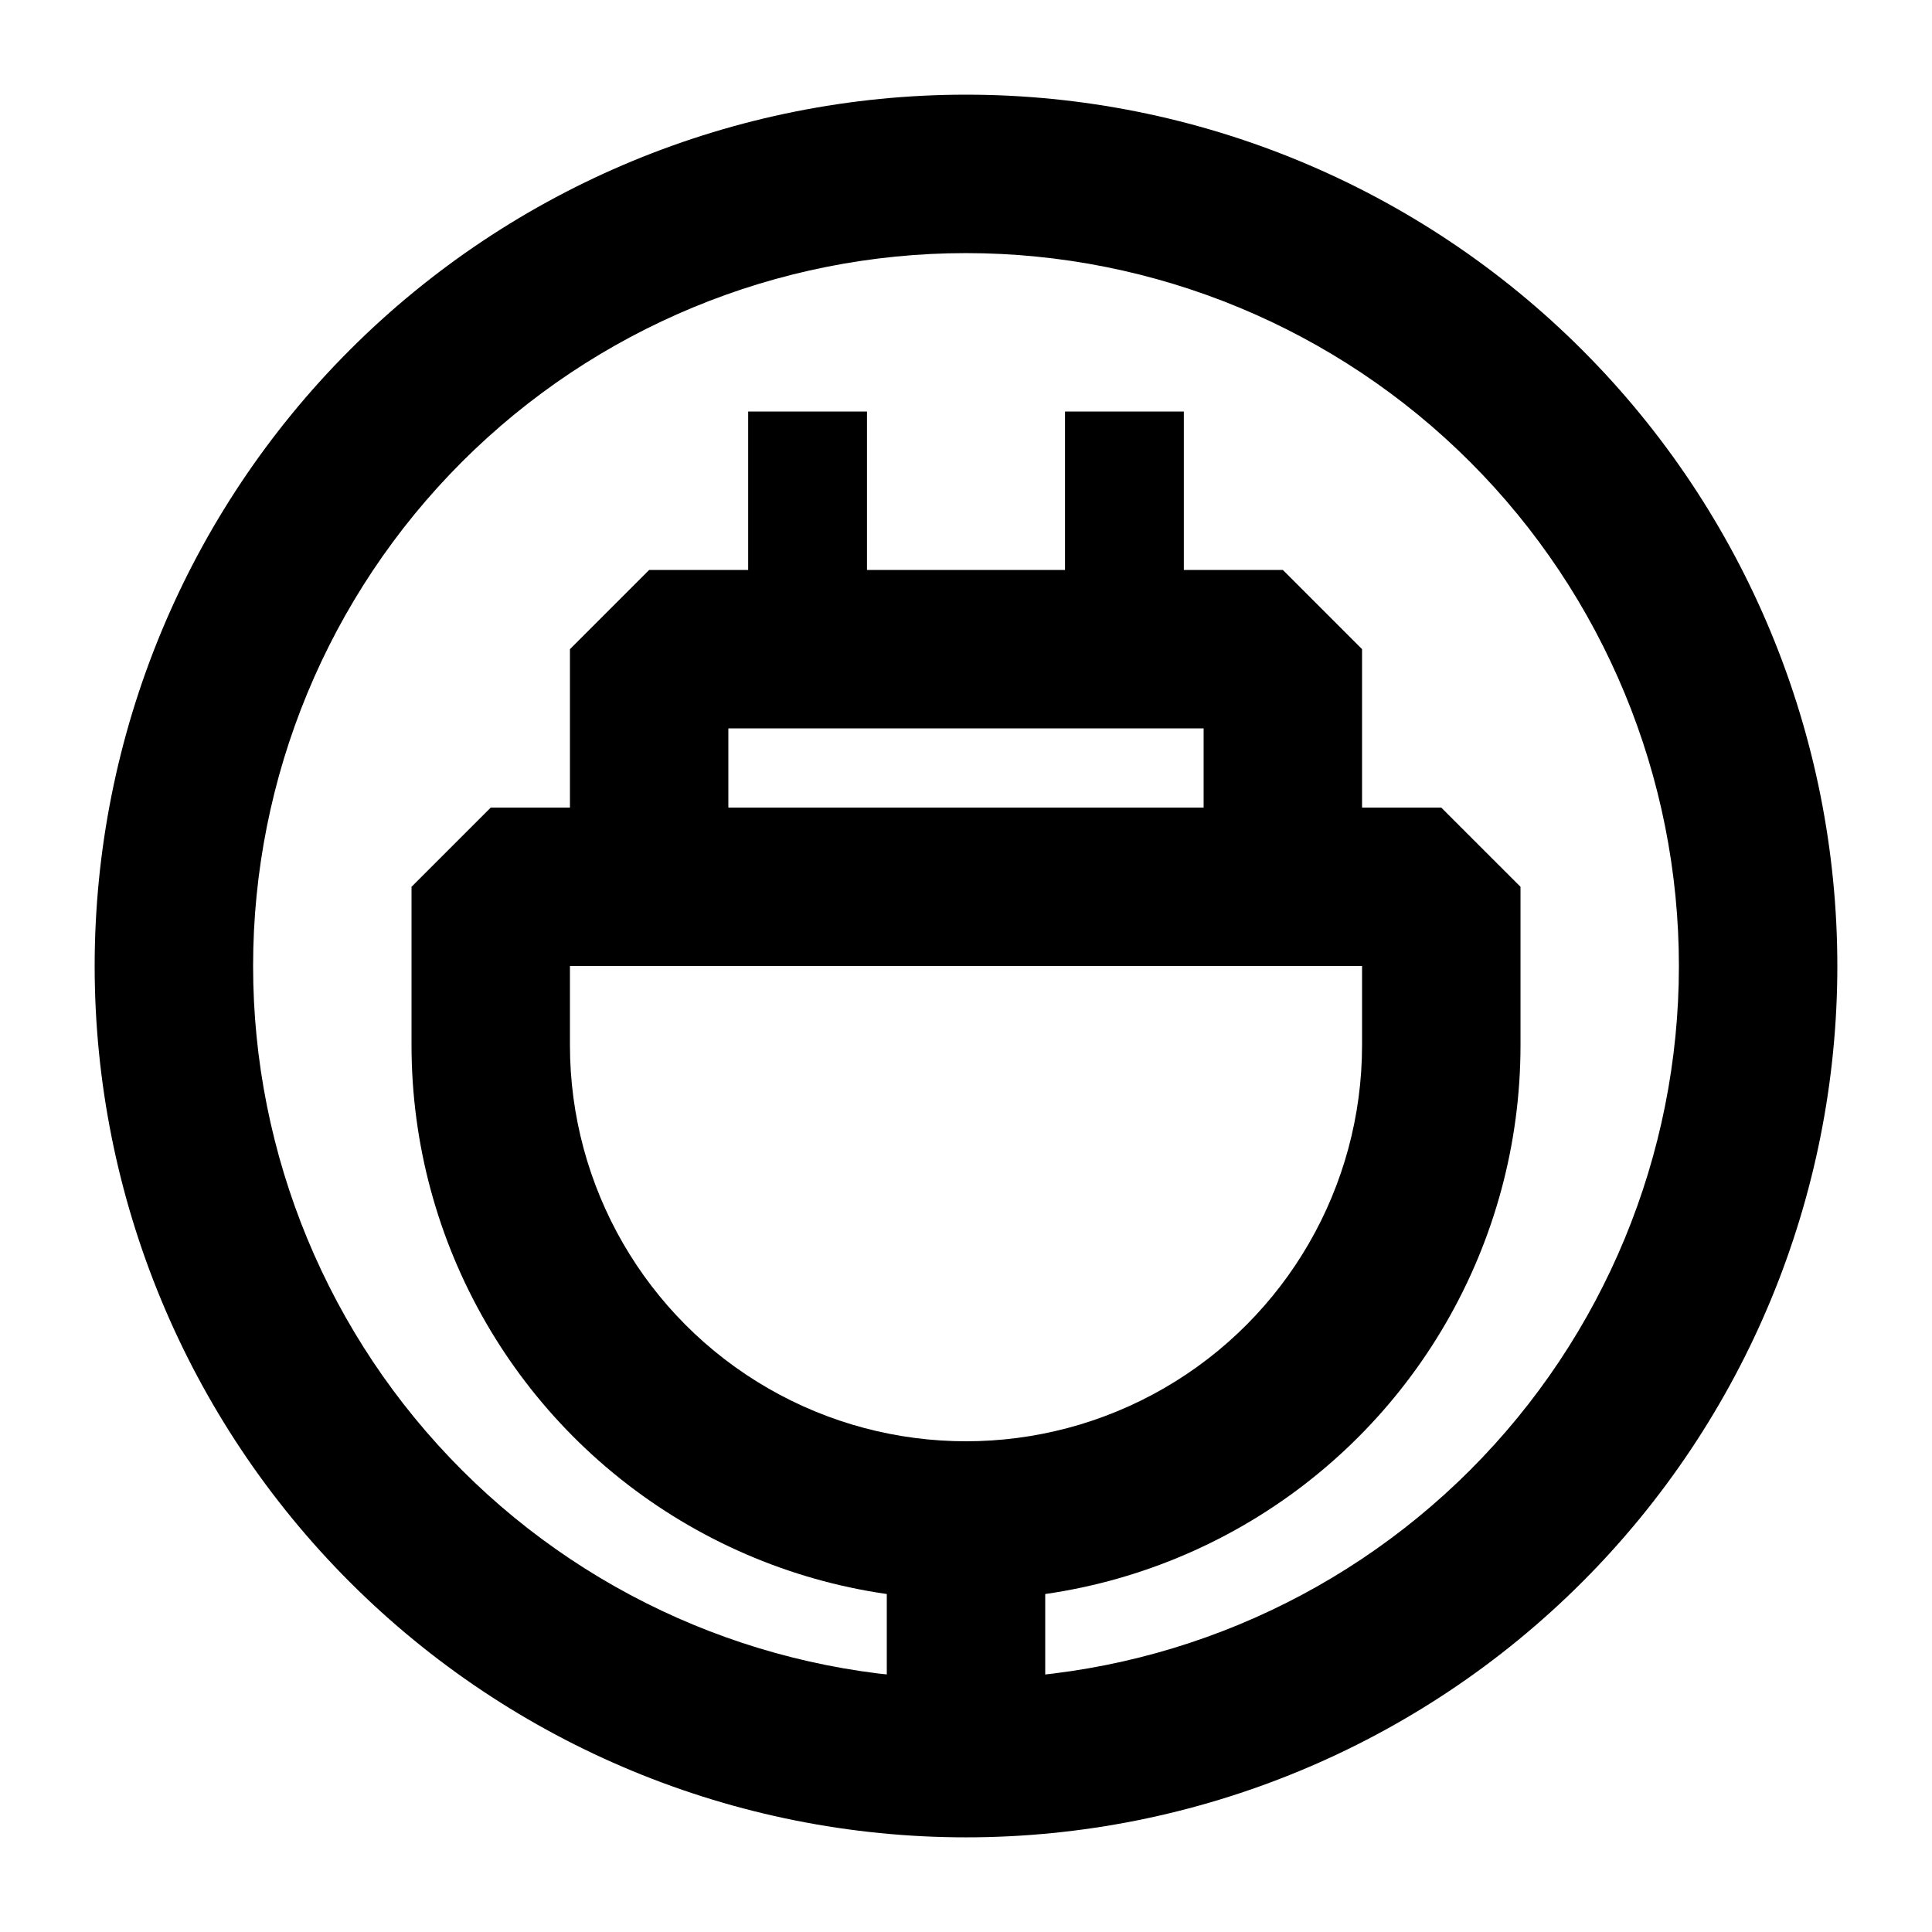
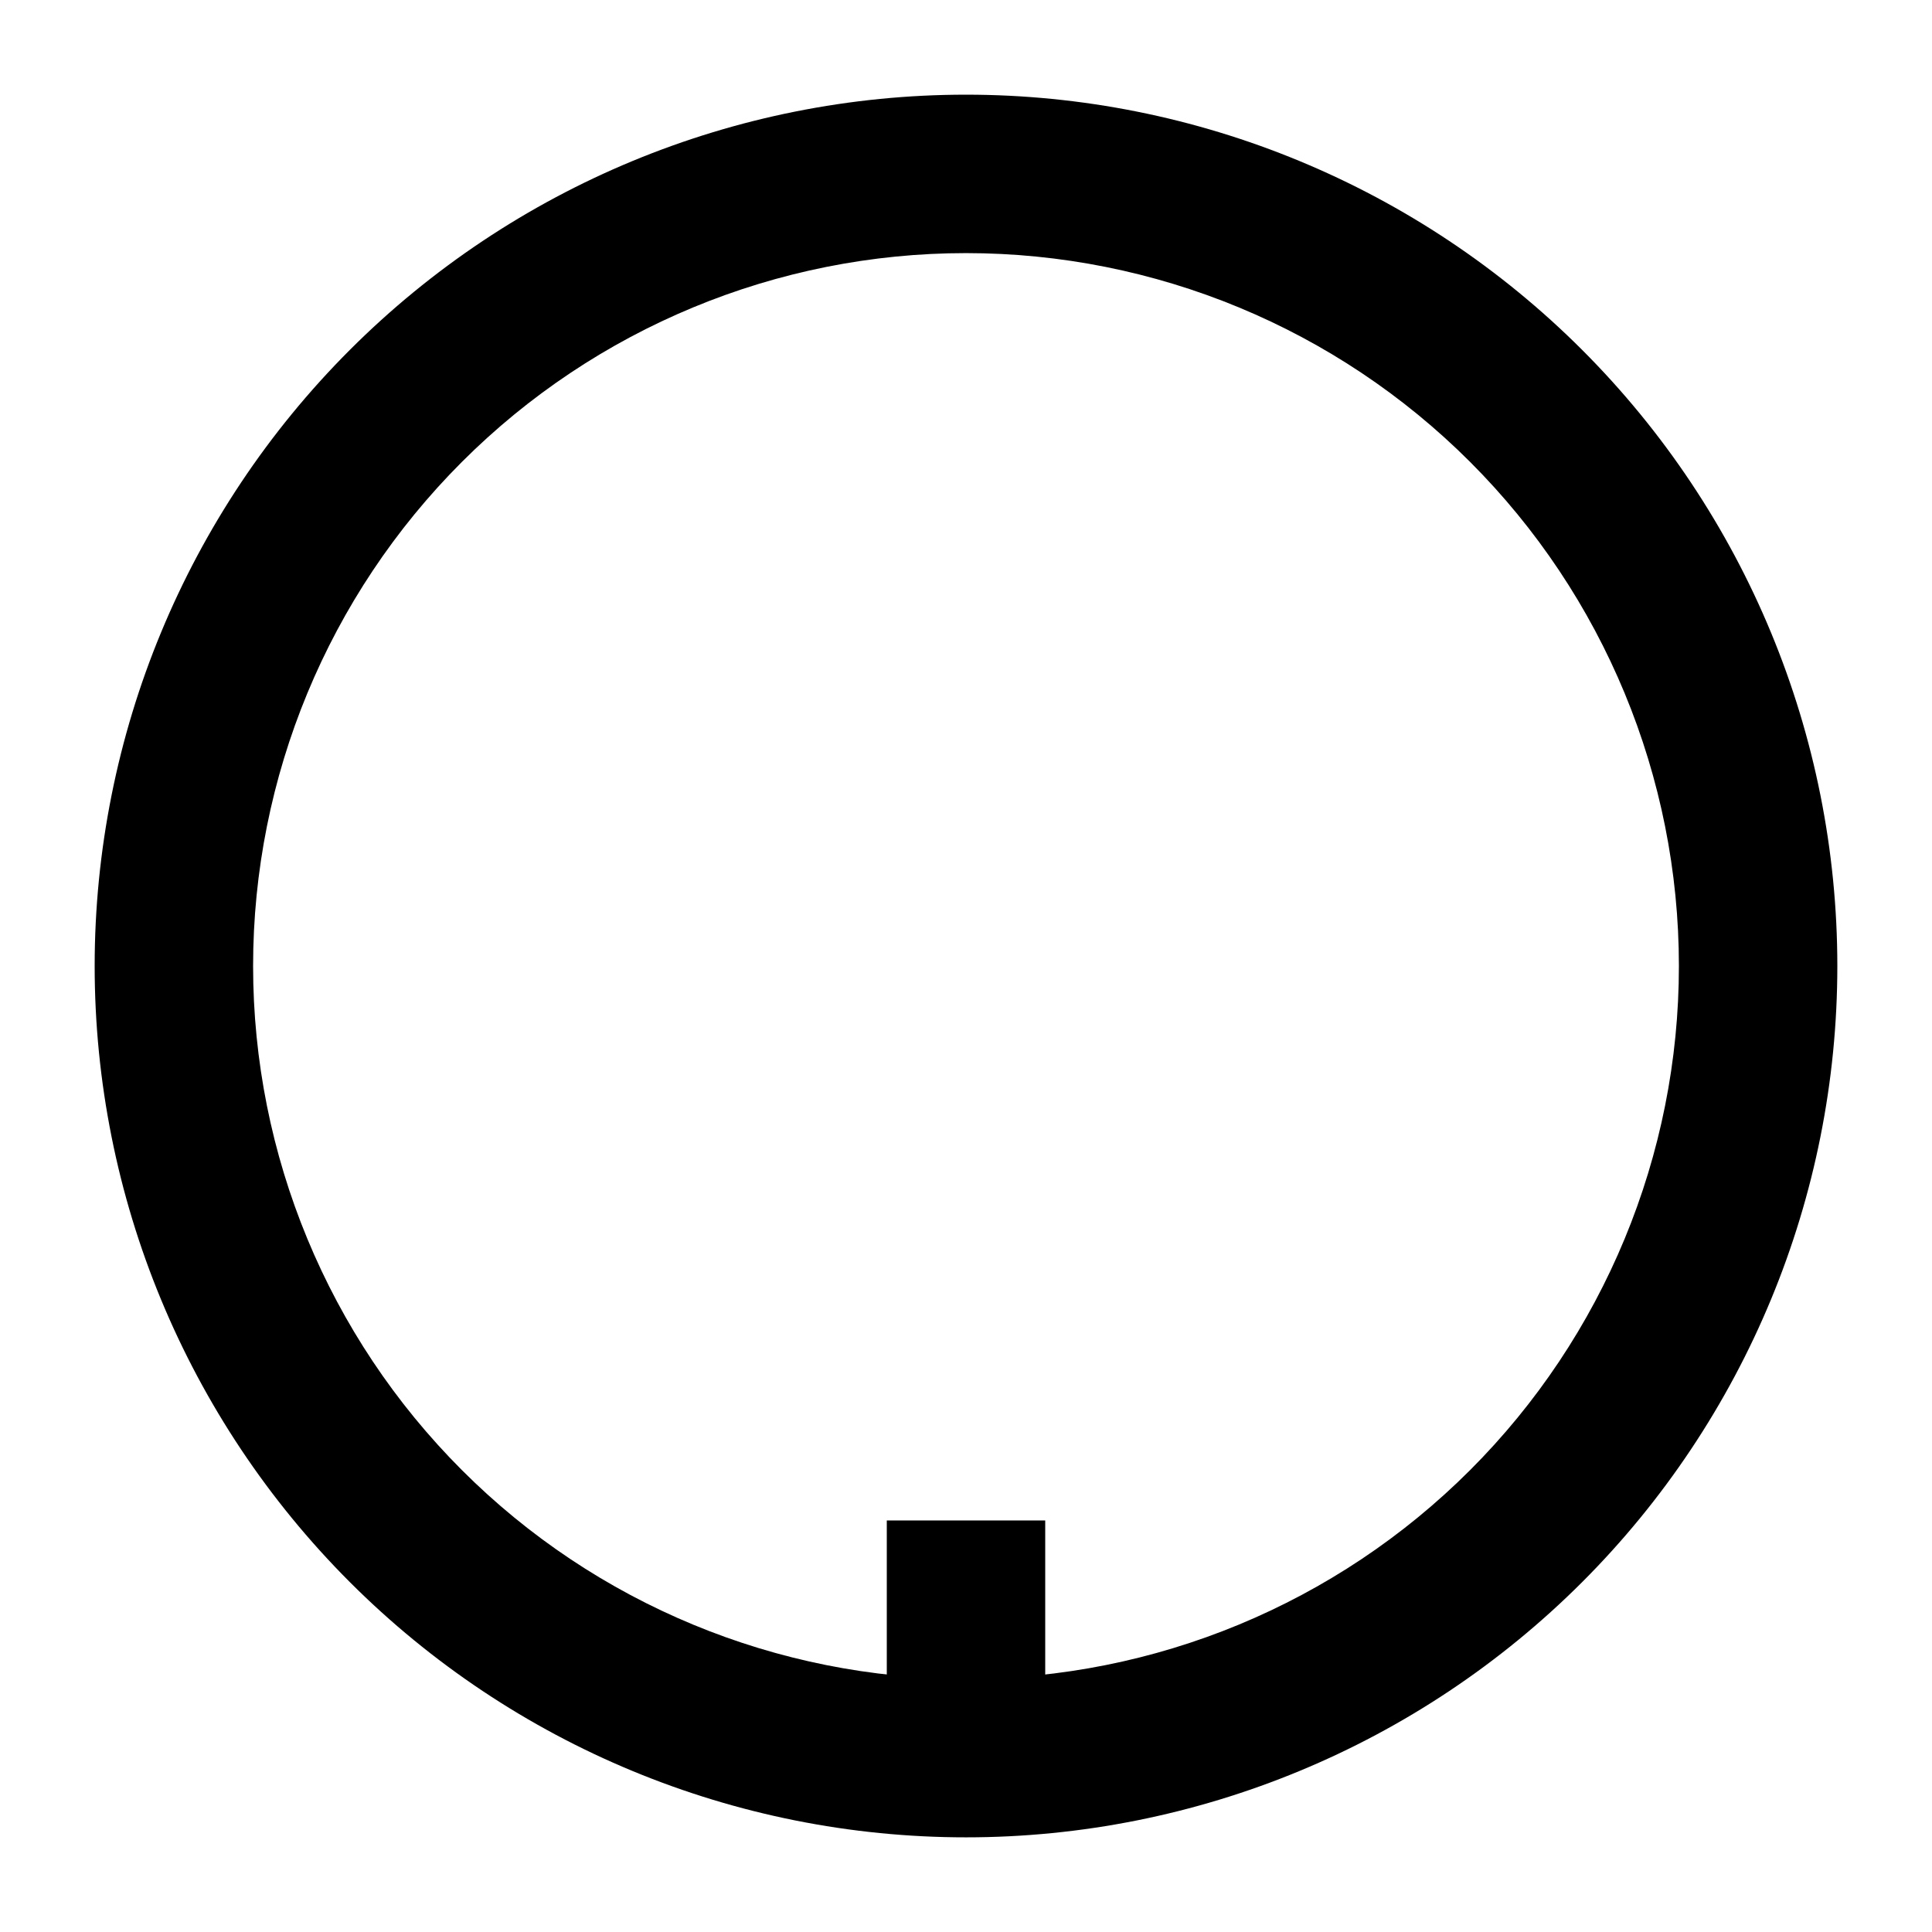
<svg xmlns="http://www.w3.org/2000/svg" fill="#000000" width="800px" height="800px" version="1.1" viewBox="144 144 512 512">
  <g>
    <path d="m379.01 546.94h41.984v62.977h-41.984z" />
    <path d="m400 169.09c-61.242 0-119.98 24.328-163.28 67.633s-67.633 102.04-67.633 163.28 24.328 119.97 67.633 163.28c43.305 43.305 102.04 67.633 163.28 67.633s119.97-24.328 163.28-67.633c43.305-43.305 67.633-102.04 67.633-163.28s-24.328-119.98-67.633-163.28c-43.305-43.305-102.04-67.633-163.28-67.633zm0 419.84c-50.109 0-98.164-19.902-133.59-55.336-35.43-35.43-55.336-83.484-55.336-133.59 0-50.109 19.906-98.164 55.336-133.59s83.484-55.336 133.59-55.336c50.105 0 98.16 19.906 133.59 55.336 35.434 35.43 55.336 83.484 55.336 133.59 0 50.105-19.902 98.16-55.336 133.59-35.43 35.434-83.484 55.336-133.59 55.336z" />
-     <path d="m525.95 358.02h-20.992v-41.984l-20.992-20.992h-26.238v-41.984h-31.488v41.984h-52.48v-41.984h-31.488v41.984h-26.238l-20.992 20.992v41.984h-20.992l-20.992 20.992v41.984c0 52.496 28.008 101.01 73.473 127.26 45.465 26.246 101.48 26.246 146.95 0 45.461-26.25 73.469-74.762 73.469-127.26v-41.984zm-188.93-20.992h125.95v20.992h-125.95zm167.94 83.969h-0.004c0 37.496-20.004 72.148-52.477 90.898-32.477 18.746-72.488 18.746-104.96 0-32.477-18.75-52.48-53.402-52.48-90.898v-20.992h209.92z" />
  </g>
</svg>